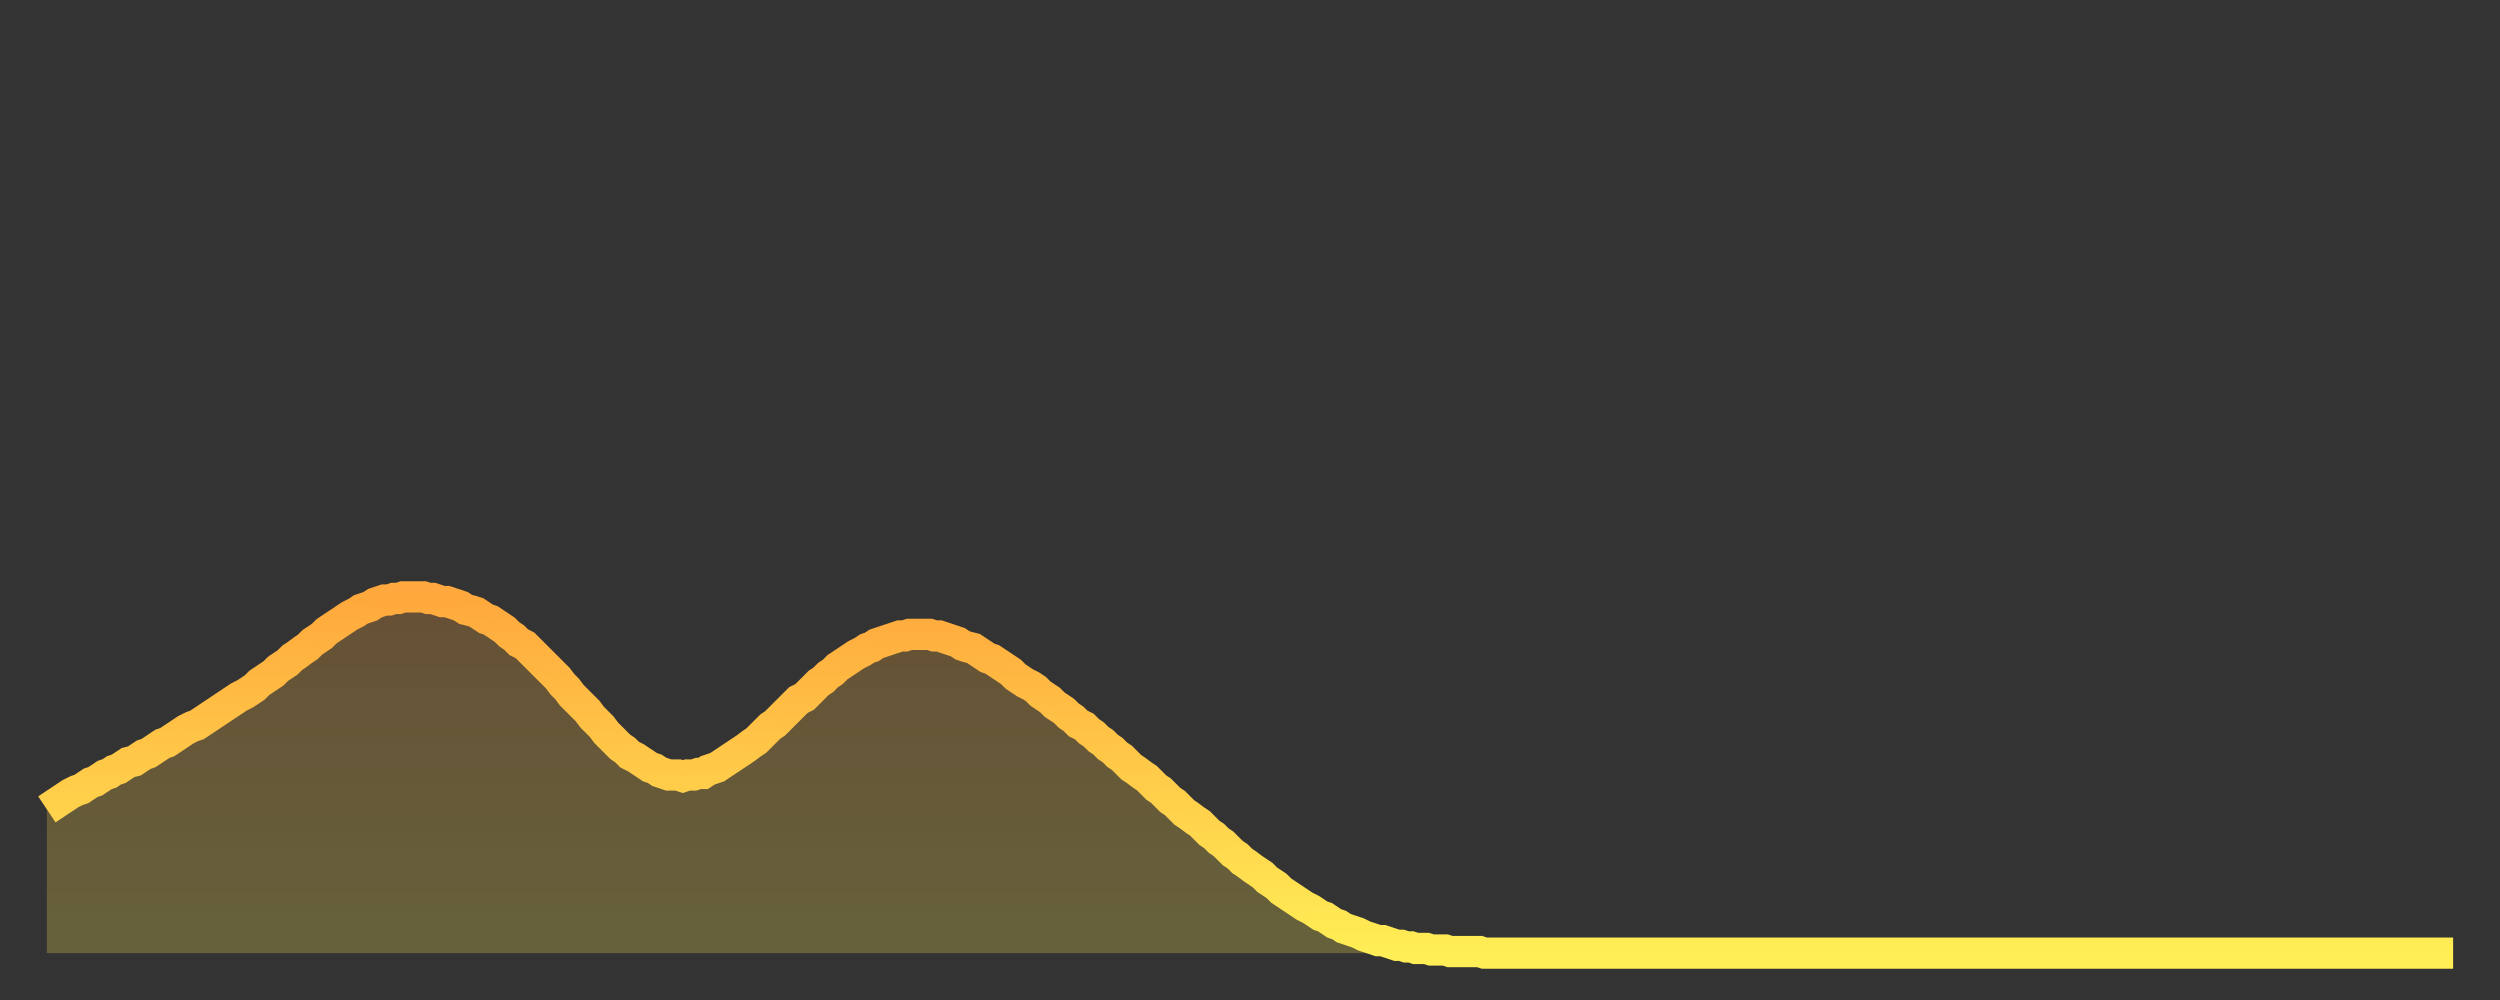
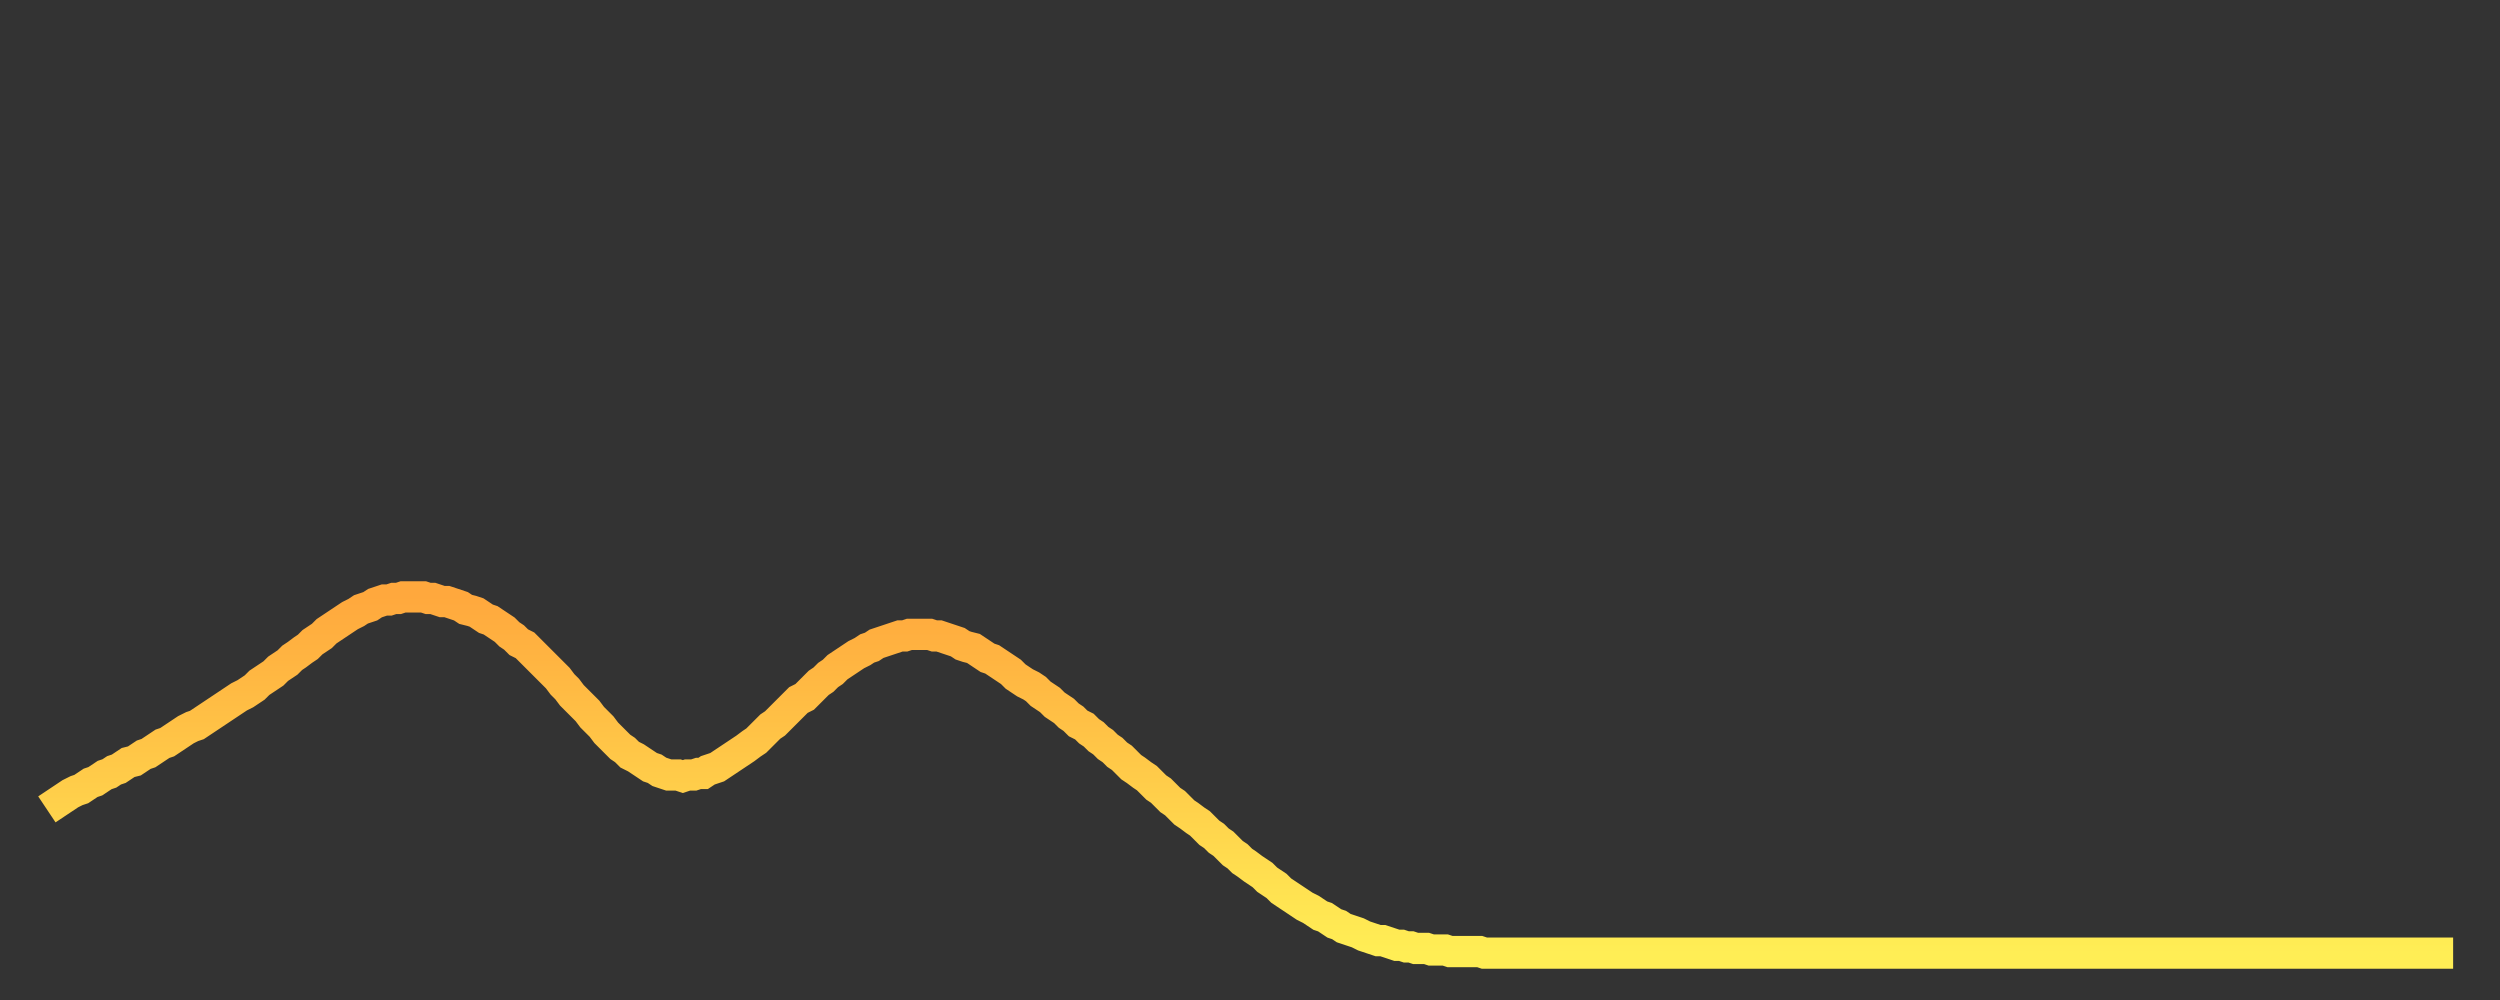
<svg xmlns="http://www.w3.org/2000/svg" baseProfile="full" height="64" version="1.1" width="160">
  <rect width="100%" height="100%" fill="#333333" stroke="none" />
  <defs>
    <linearGradient id="id3737266" x1="0" x2="0" y1="0" y2="1">
      <stop offset="0%" stop-color="#ffa83d" />
      <stop offset="50%" stop-color="#ffcb49" />
      <stop offset="100%" stop-color="#ffee55" />
    </linearGradient>
  </defs>
  <g transform="translate(3,3)">
    <g>
      <path d="M 0.0 48.8 0.3 48.6 0.6 48.4 0.9 48.2 1.2 48.0 1.5 47.8 1.9 47.6 2.2 47.5 2.5 47.3 2.8 47.1 3.1 47.0 3.4 46.8 3.7 46.6 4.0 46.5 4.3 46.3 4.6 46.2 4.9 46.0 5.2 45.8 5.6 45.7 5.9 45.5 6.2 45.3 6.5 45.2 6.8 45.0 7.1 44.8 7.4 44.6 7.7 44.5 8.0 44.3 8.3 44.1 8.6 43.9 8.9 43.7 9.3 43.5 9.6 43.4 9.9 43.2 10.2 43.0 10.5 42.8 10.8 42.6 11.1 42.4 11.4 42.2 11.7 42.0 12.0 41.8 12.3 41.6 12.7 41.4 13.0 41.2 13.3 41.0 13.6 40.7 13.9 40.5 14.2 40.3 14.5 40.1 14.8 39.8 15.1 39.6 15.4 39.4 15.7 39.1 16.0 38.9 16.4 38.6 16.7 38.4 17.0 38.1 17.3 37.9 17.6 37.7 17.9 37.4 18.2 37.2 18.5 37.0 18.8 36.8 19.1 36.6 19.4 36.4 19.8 36.2 20.1 36.0 20.4 35.9 20.7 35.8 21.0 35.6 21.3 35.5 21.6 35.4 21.9 35.4 22.2 35.3 22.5 35.3 22.8 35.2 23.1 35.2 23.5 35.2 23.8 35.2 24.1 35.2 24.4 35.3 24.7 35.3 25.0 35.4 25.3 35.5 25.6 35.5 25.9 35.6 26.2 35.7 26.5 35.8 26.8 36.0 27.2 36.1 27.5 36.2 27.8 36.4 28.1 36.6 28.4 36.7 28.7 36.9 29.0 37.1 29.3 37.3 29.6 37.6 29.9 37.8 30.2 38.1 30.6 38.3 30.9 38.6 31.2 38.9 31.5 39.2 31.8 39.5 32.1 39.8 32.4 40.1 32.7 40.4 33.0 40.8 33.3 41.1 33.6 41.5 33.9 41.8 34.3 42.2 34.6 42.5 34.9 42.9 35.2 43.2 35.5 43.5 35.8 43.9 36.1 44.2 36.4 44.5 36.7 44.8 37.0 45.0 37.3 45.3 37.7 45.5 38.0 45.7 38.3 45.9 38.6 46.1 38.9 46.2 39.2 46.4 39.5 46.5 39.8 46.6 40.1 46.6 40.4 46.6 40.7 46.7 41.0 46.6 41.4 46.6 41.7 46.5 42.0 46.5 42.3 46.3 42.6 46.2 42.9 46.1 43.2 45.9 43.5 45.7 43.8 45.5 44.1 45.3 44.4 45.1 44.7 44.9 45.1 44.6 45.4 44.4 45.7 44.1 46.0 43.8 46.3 43.5 46.6 43.3 46.9 43.0 47.2 42.7 47.5 42.4 47.8 42.1 48.1 41.8 48.5 41.6 48.8 41.3 49.1 41.0 49.4 40.7 49.7 40.5 50.0 40.2 50.3 40.0 50.6 39.7 50.9 39.5 51.2 39.3 51.5 39.1 51.8 38.9 52.2 38.7 52.5 38.5 52.8 38.4 53.1 38.2 53.4 38.1 53.7 38.0 54.0 37.9 54.3 37.8 54.6 37.7 54.9 37.7 55.2 37.6 55.6 37.6 55.9 37.6 56.2 37.6 56.5 37.6 56.8 37.7 57.1 37.7 57.4 37.8 57.7 37.9 58.0 38.0 58.3 38.1 58.6 38.3 58.9 38.4 59.3 38.5 59.6 38.7 59.9 38.9 60.2 39.1 60.5 39.2 60.8 39.4 61.1 39.6 61.4 39.8 61.7 40.0 62.0 40.3 62.3 40.5 62.6 40.7 63.0 40.9 63.3 41.1 63.6 41.4 63.9 41.6 64.2 41.8 64.5 42.1 64.8 42.3 65.1 42.5 65.4 42.8 65.7 43.0 66.0 43.3 66.4 43.5 66.7 43.8 67.0 44.0 67.3 44.3 67.6 44.5 67.9 44.8 68.2 45.0 68.5 45.3 68.8 45.5 69.1 45.8 69.4 46.1 69.7 46.3 70.1 46.6 70.4 46.8 70.7 47.1 71.0 47.4 71.3 47.6 71.6 47.9 71.9 48.2 72.2 48.4 72.5 48.7 72.8 49.0 73.1 49.2 73.5 49.5 73.8 49.7 74.1 50.0 74.4 50.3 74.7 50.5 75.0 50.8 75.3 51.0 75.6 51.3 75.9 51.6 76.2 51.8 76.5 52.1 76.8 52.3 77.2 52.6 77.5 52.8 77.8 53.0 78.1 53.3 78.4 53.5 78.7 53.7 79.0 54.0 79.3 54.2 79.6 54.4 79.9 54.6 80.2 54.8 80.5 55.0 80.9 55.2 81.2 55.4 81.5 55.6 81.8 55.7 82.1 55.9 82.4 56.1 82.7 56.2 83.0 56.4 83.3 56.5 83.6 56.6 83.9 56.7 84.3 56.9 84.6 57.0 84.9 57.1 85.2 57.2 85.5 57.2 85.8 57.3 86.1 57.4 86.4 57.5 86.7 57.5 87.0 57.6 87.3 57.6 87.6 57.7 88.0 57.7 88.3 57.7 88.6 57.8 88.9 57.8 89.2 57.8 89.5 57.8 89.8 57.9 90.1 57.9 90.4 57.9 90.7 57.9 91.0 57.9 91.4 57.9 91.7 57.9 92.0 58.0 92.3 58.0 92.6 58.0 92.9 58.0 93.2 58.0 93.5 58.0 93.8 58.0 94.1 58.0 94.4 58.0 94.7 58.0 95.1 58.0 95.4 58.0 95.7 58.0 96.0 58.0 96.3 58.0 96.6 58.0 96.9 58.0 97.2 58.0 97.5 58.0 97.8 58.0 98.1 58.0 98.4 58.0 98.8 58.0 99.1 58.0 99.4 58.0 99.7 58.0 100.0 58.0 100.3 58.0 100.6 58.0 100.9 58.0 101.2 58.0 101.5 58.0 101.8 58.0 102.2 58.0 102.5 58.0 102.8 58.0 103.1 58.0 103.4 58.0 103.7 58.0 104.0 58.0 104.3 58.0 104.6 58.0 104.9 58.0 105.2 58.0 105.5 58.0 105.9 58.0 106.2 58.0 106.5 58.0 106.8 58.0 107.1 58.0 107.4 58.0 107.7 58.0 108.0 58.0 108.3 58.0 108.6 58.0 108.9 58.0 109.3 58.0 109.6 58.0 109.9 58.0 110.2 58.0 110.5 58.0 110.8 58.0 111.1 58.0 111.4 58.0 111.7 58.0 112.0 58.0 112.3 58.0 112.6 58.0 113.0 58.0 113.3 58.0 113.6 58.0 113.9 58.0 114.2 58.0 114.5 58.0 114.8 58.0 115.1 58.0 115.4 58.0 115.7 58.0 116.0 58.0 116.3 58.0 116.7 58.0 117.0 58.0 117.3 58.0 117.6 58.0 117.9 58.0 118.2 58.0 118.5 58.0 118.8 58.0 119.1 58.0 119.4 58.0 119.7 58.0 120.1 58.0 120.4 58.0 120.7 58.0 121.0 58.0 121.3 58.0 121.6 58.0 121.9 58.0 122.2 58.0 122.5 58.0 122.8 58.0 123.1 58.0 123.4 58.0 123.8 58.0 124.1 58.0 124.4 58.0 124.7 58.0 125.0 58.0 125.3 58.0 125.6 58.0 125.9 58.0 126.2 58.0 126.5 58.0 126.8 58.0 127.2 58.0 127.5 58.0 127.8 58.0 128.1 58.0 128.4 58.0 128.7 58.0 129.0 58.0 129.3 58.0 129.6 58.0 129.9 58.0 130.2 58.0 130.5 58.0 130.9 58.0 131.2 58.0 131.5 58.0 131.8 58.0 132.1 58.0 132.4 58.0 132.7 58.0 133.0 58.0 133.3 58.0 133.6 58.0 133.9 58.0 134.2 58.0 134.6 58.0 134.9 58.0 135.2 58.0 135.5 58.0 135.8 58.0 136.1 58.0 136.4 58.0 136.7 58.0 137.0 58.0 137.3 58.0 137.6 58.0 138.0 58.0 138.3 58.0 138.6 58.0 138.9 58.0 139.2 58.0 139.5 58.0 139.8 58.0 140.1 58.0 140.4 58.0 140.7 58.0 141.0 58.0 141.3 58.0 141.7 58.0 142.0 58.0 142.3 58.0 142.6 58.0 142.9 58.0 143.2 58.0 143.5 58.0 143.8 58.0 144.1 58.0 144.4 58.0 144.7 58.0 145.1 58.0 145.4 58.0 145.7 58.0 146.0 58.0 146.3 58.0 146.6 58.0 146.9 58.0 147.2 58.0 147.5 58.0 147.8 58.0 148.1 58.0 148.4 58.0 148.8 58.0 149.1 58.0 149.4 58.0 149.7 58.0 150.0 58.0 150.3 58.0 150.6 58.0 150.9 58.0 151.2 58.0 151.5 58.0 151.8 58.0 152.1 58.0 152.5 58.0 152.8 58.0 153.1 58.0 153.4 58.0 153.7 58.0 154.0 58.0" fill="none" id="graph-curve" opacity="1" stroke="url(#id3737266)" stroke-width="2" />
-       <path d="M 0 58 L 0.0 48.8 0.3 48.6 0.6 48.4 0.9 48.2 1.2 48.0 1.5 47.8 1.9 47.6 2.2 47.5 2.5 47.3 2.8 47.1 3.1 47.0 3.4 46.8 3.7 46.6 4.0 46.5 4.3 46.3 4.6 46.2 4.9 46.0 5.2 45.8 5.6 45.7 5.9 45.5 6.2 45.3 6.5 45.2 6.8 45.0 7.1 44.8 7.4 44.6 7.7 44.5 8.0 44.3 8.3 44.1 8.6 43.9 8.9 43.7 9.3 43.5 9.6 43.4 9.9 43.2 10.2 43.0 10.5 42.8 10.8 42.6 11.1 42.4 11.4 42.2 11.7 42.0 12.0 41.8 12.3 41.6 12.7 41.4 13.0 41.2 13.3 41.0 13.6 40.7 13.9 40.5 14.2 40.3 14.5 40.1 14.8 39.8 15.1 39.6 15.4 39.4 15.7 39.1 16.0 38.9 16.4 38.6 16.7 38.4 17.0 38.1 17.3 37.9 17.6 37.7 17.9 37.4 18.2 37.2 18.5 37.0 18.8 36.8 19.1 36.6 19.4 36.4 19.8 36.2 20.1 36.0 20.4 35.9 20.7 35.8 21.0 35.6 21.3 35.5 21.6 35.4 21.9 35.4 22.2 35.3 22.5 35.3 22.8 35.2 23.1 35.2 23.5 35.2 23.8 35.2 24.1 35.2 24.4 35.3 24.7 35.3 25.0 35.4 25.3 35.5 25.6 35.5 25.9 35.6 26.2 35.7 26.5 35.8 26.8 36.0 27.2 36.1 27.5 36.2 27.8 36.4 28.1 36.6 28.4 36.7 28.7 36.9 29.0 37.1 29.3 37.3 29.6 37.6 29.9 37.8 30.2 38.1 30.6 38.3 30.9 38.6 31.2 38.9 31.5 39.2 31.8 39.5 32.1 39.8 32.4 40.1 32.7 40.4 33.0 40.8 33.3 41.1 33.6 41.5 33.9 41.8 34.3 42.2 34.6 42.5 34.9 42.9 35.2 43.2 35.5 43.5 35.8 43.9 36.1 44.2 36.4 44.5 36.7 44.8 37.0 45.0 37.3 45.3 37.7 45.5 38.0 45.7 38.3 45.9 38.6 46.1 38.9 46.2 39.2 46.4 39.5 46.5 39.8 46.6 40.1 46.6 40.4 46.6 40.7 46.7 41.0 46.6 41.4 46.6 41.7 46.5 42.0 46.5 42.3 46.3 42.6 46.2 42.9 46.1 43.2 45.9 43.5 45.7 43.8 45.5 44.1 45.3 44.4 45.1 44.7 44.9 45.1 44.6 45.4 44.4 45.7 44.1 46.0 43.8 46.3 43.5 46.6 43.3 46.9 43.0 47.2 42.7 47.5 42.4 47.8 42.1 48.1 41.8 48.5 41.6 48.8 41.3 49.1 41.0 49.4 40.7 49.7 40.5 50.0 40.2 50.3 40.0 50.6 39.7 50.9 39.5 51.2 39.3 51.5 39.1 51.8 38.9 52.2 38.7 52.5 38.5 52.8 38.4 53.1 38.2 53.4 38.1 53.7 38.0 54.0 37.9 54.3 37.8 54.6 37.7 54.9 37.7 55.2 37.6 55.6 37.6 55.9 37.6 56.2 37.6 56.5 37.6 56.8 37.7 57.1 37.7 57.4 37.8 57.7 37.9 58.0 38.0 58.3 38.1 58.6 38.3 58.9 38.4 59.3 38.5 59.6 38.7 59.9 38.9 60.2 39.1 60.5 39.2 60.8 39.4 61.1 39.6 61.4 39.8 61.7 40.0 62.0 40.3 62.3 40.5 62.6 40.7 63.0 40.9 63.3 41.1 63.6 41.4 63.9 41.6 64.2 41.8 64.5 42.1 64.8 42.3 65.1 42.5 65.4 42.8 65.7 43.0 66.0 43.3 66.4 43.5 66.7 43.8 67.0 44.0 67.3 44.3 67.6 44.5 67.9 44.8 68.2 45.0 68.5 45.3 68.8 45.5 69.1 45.8 69.4 46.1 69.7 46.3 70.1 46.6 70.4 46.8 70.7 47.1 71.0 47.4 71.3 47.6 71.6 47.9 71.9 48.2 72.2 48.4 72.5 48.7 72.8 49.0 73.1 49.2 73.5 49.5 73.8 49.7 74.1 50.0 74.4 50.3 74.7 50.5 75.0 50.8 75.3 51.0 75.6 51.3 75.9 51.6 76.2 51.8 76.5 52.1 76.8 52.3 77.2 52.6 77.5 52.8 77.8 53.0 78.1 53.3 78.4 53.5 78.7 53.7 79.0 54.0 79.3 54.2 79.6 54.4 79.9 54.6 80.2 54.8 80.5 55.0 80.9 55.2 81.2 55.4 81.5 55.6 81.8 55.7 82.1 55.9 82.4 56.1 82.7 56.2 83.0 56.4 83.3 56.5 83.6 56.6 83.9 56.7 84.3 56.9 84.6 57.0 84.9 57.1 85.2 57.2 85.5 57.2 85.8 57.3 86.1 57.4 86.4 57.5 86.7 57.5 87.0 57.6 87.3 57.6 87.6 57.7 88.0 57.7 88.3 57.7 88.6 57.8 88.9 57.8 89.2 57.8 89.5 57.8 89.8 57.9 90.1 57.9 90.4 57.9 90.7 57.9 91.0 57.9 91.4 57.9 91.7 57.9 92.0 58.0 92.3 58.0 92.6 58.0 92.9 58.0 93.2 58.0 93.5 58.0 93.8 58.0 94.1 58.0 94.4 58.0 94.7 58.0 95.1 58.0 95.4 58.0 95.7 58.0 96.0 58.0 96.3 58.0 96.6 58.0 96.9 58.0 97.2 58.0 97.5 58.0 97.8 58.0 98.1 58.0 98.4 58.0 98.8 58.0 99.1 58.0 99.4 58.0 99.7 58.0 100.0 58.0 100.3 58.0 100.6 58.0 100.9 58.0 101.2 58.0 101.5 58.0 101.8 58.0 102.2 58.0 102.5 58.0 102.8 58.0 103.1 58.0 103.4 58.0 103.7 58.0 104.0 58.0 104.3 58.0 104.6 58.0 104.9 58.0 105.2 58.0 105.5 58.0 105.9 58.0 106.2 58.0 106.5 58.0 106.8 58.0 107.1 58.0 107.4 58.0 107.7 58.0 108.0 58.0 108.3 58.0 108.6 58.0 108.9 58.0 109.3 58.0 109.6 58.0 109.9 58.0 110.2 58.0 110.5 58.0 110.8 58.0 111.1 58.0 111.4 58.0 111.7 58.0 112.0 58.0 112.3 58.0 112.6 58.0 113.0 58.0 113.3 58.0 113.6 58.0 113.9 58.0 114.2 58.0 114.5 58.0 114.8 58.0 115.1 58.0 115.4 58.0 115.7 58.0 116.0 58.0 116.3 58.0 116.7 58.0 117.0 58.0 117.3 58.0 117.6 58.0 117.9 58.0 118.2 58.0 118.5 58.0 118.8 58.0 119.1 58.0 119.4 58.0 119.7 58.0 120.1 58.0 120.4 58.0 120.7 58.0 121.0 58.0 121.3 58.0 121.6 58.0 121.9 58.0 122.2 58.0 122.5 58.0 122.8 58.0 123.1 58.0 123.4 58.0 123.8 58.0 124.1 58.0 124.4 58.0 124.7 58.0 125.0 58.0 125.3 58.0 125.6 58.0 125.9 58.0 126.2 58.0 126.5 58.0 126.8 58.0 127.2 58.0 127.5 58.0 127.8 58.0 128.1 58.0 128.4 58.0 128.7 58.0 129.0 58.0 129.3 58.0 129.6 58.0 129.9 58.0 130.2 58.0 130.5 58.0 130.9 58.0 131.2 58.0 131.5 58.0 131.8 58.0 132.1 58.0 132.4 58.0 132.7 58.0 133.0 58.0 133.3 58.0 133.6 58.0 133.9 58.0 134.2 58.0 134.6 58.0 134.9 58.0 135.2 58.0 135.5 58.0 135.8 58.0 136.1 58.0 136.4 58.0 136.7 58.0 137.0 58.0 137.3 58.0 137.6 58.0 138.0 58.0 138.3 58.0 138.6 58.0 138.9 58.0 139.2 58.0 139.5 58.0 139.8 58.0 140.1 58.0 140.4 58.0 140.7 58.0 141.0 58.0 141.3 58.0 141.7 58.0 142.0 58.0 142.3 58.0 142.6 58.0 142.9 58.0 143.2 58.0 143.5 58.0 143.8 58.0 144.1 58.0 144.4 58.0 144.7 58.0 145.1 58.0 145.4 58.0 145.7 58.0 146.0 58.0 146.3 58.0 146.6 58.0 146.9 58.0 147.2 58.0 147.5 58.0 147.8 58.0 148.1 58.0 148.4 58.0 148.8 58.0 149.1 58.0 149.4 58.0 149.7 58.0 150.0 58.0 150.3 58.0 150.6 58.0 150.9 58.0 151.2 58.0 151.5 58.0 151.8 58.0 152.1 58.0 152.5 58.0 152.8 58.0 153.1 58.0 153.4 58.0 153.7 58.0 154.0 58.0 154 58" fill="url(#id3737266)" fill-opacity=".25" id="graph-shadow" />
    </g>
  </g>
</svg>